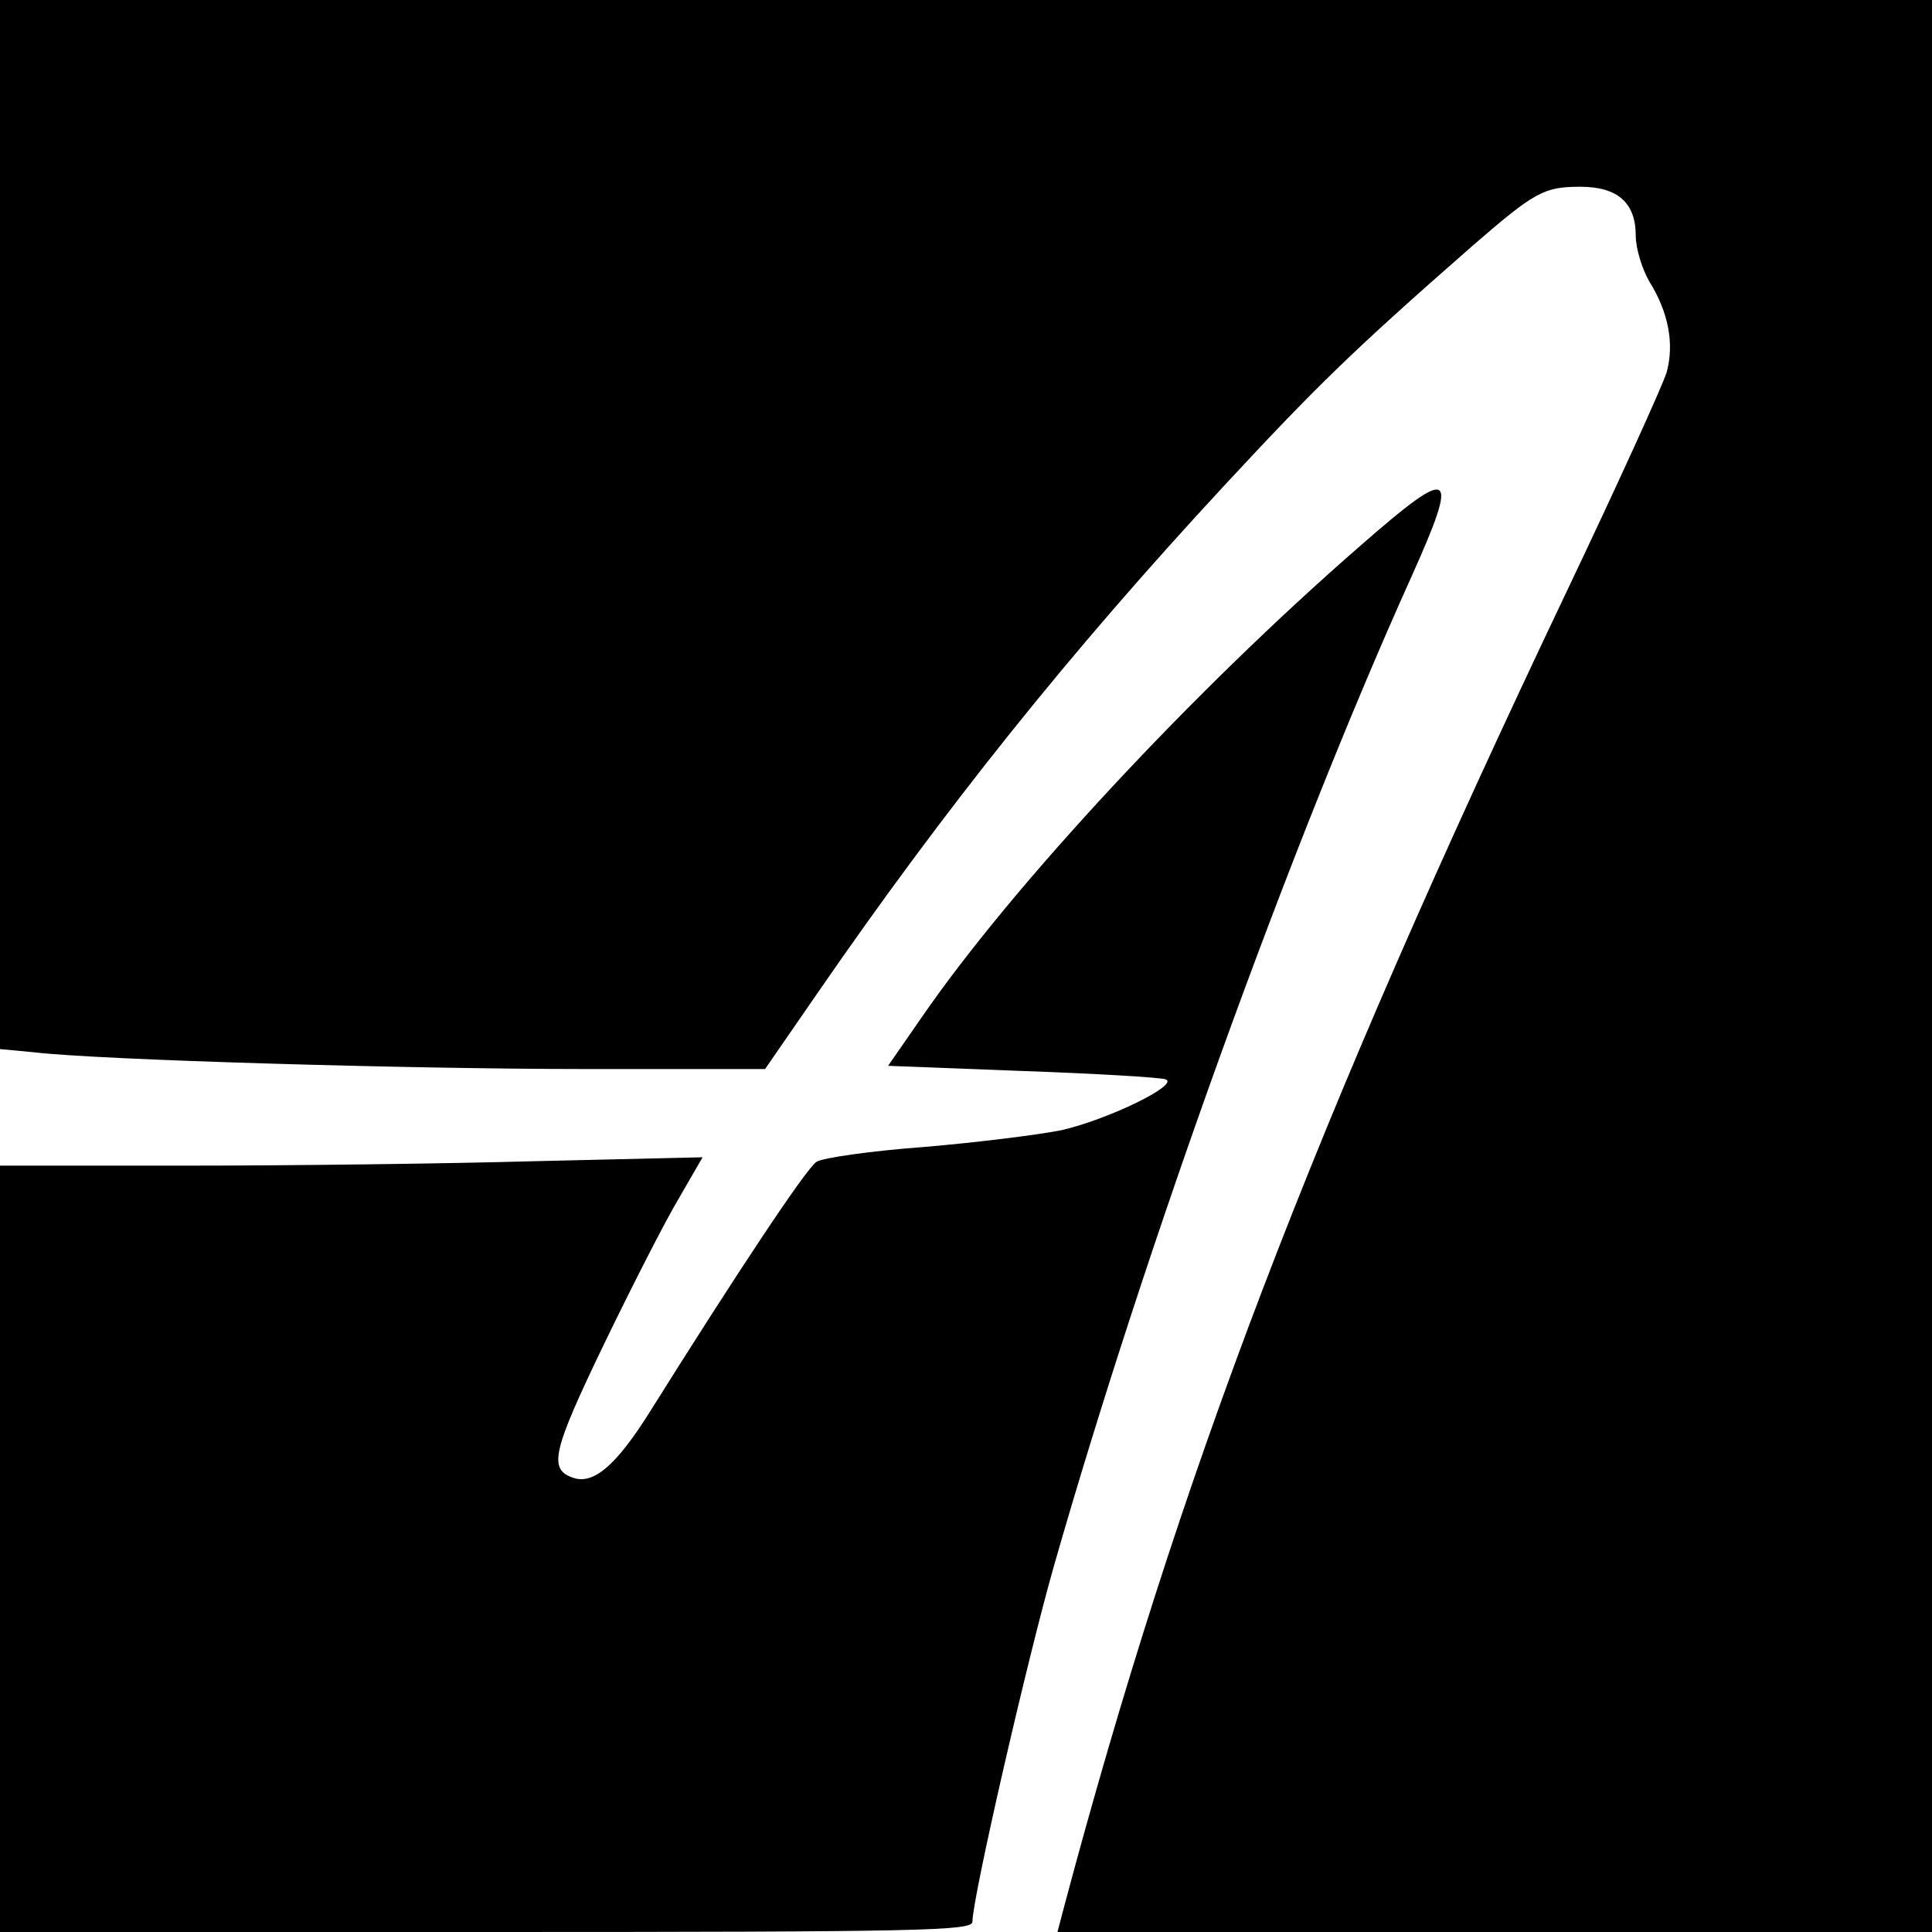
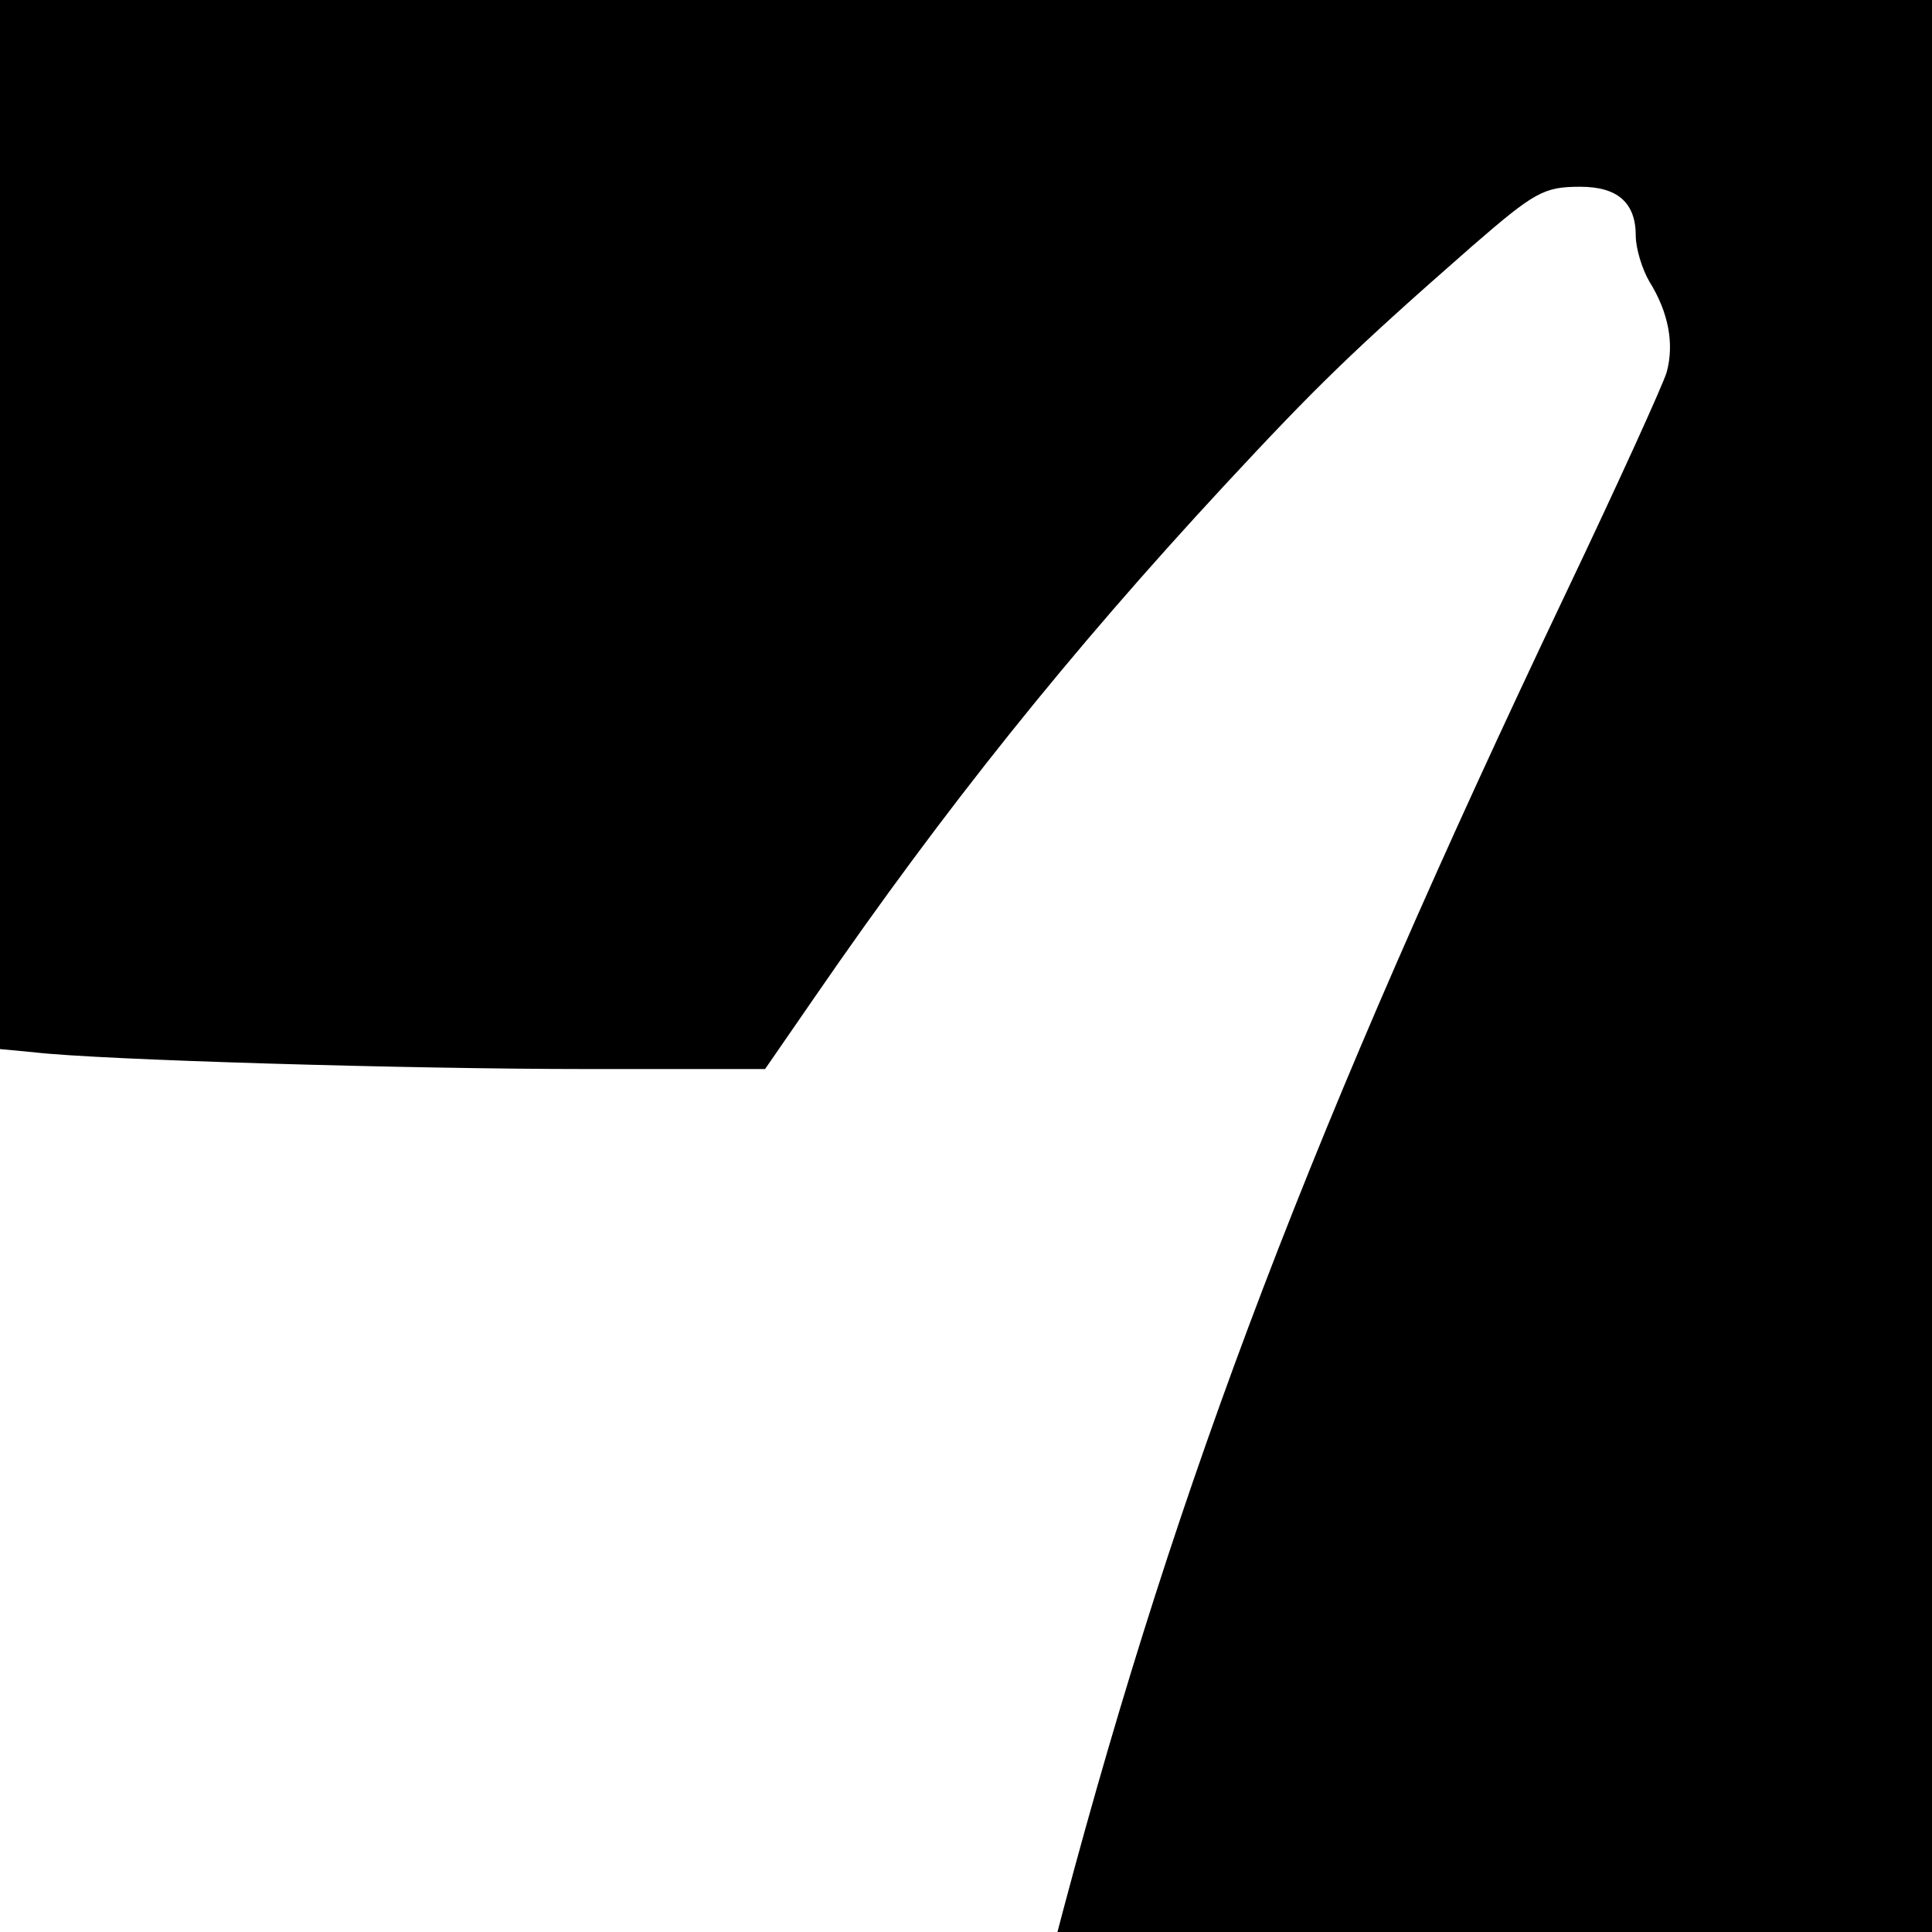
<svg xmlns="http://www.w3.org/2000/svg" version="1.0" width="300pt" height="300pt" viewBox="0 0 300 300" preserveAspectRatio="xMidYMid meet">
  <g transform="translate(0,300) scale(0.1,-0.1)" fill="#000000" stroke="none">
-     <path d="M0 2186 l0 -815 53 -5 c101 -12 585 -26 859 -26 l276 0 78 113 c201 292 395 534 635 793 143 154 198 208 384 371 98 85 112 93 169 93 58 0 86 -25 86 -76 0 -20 10 -52 21 -71 30 -48 39 -97 27 -141 -6 -20 -76 -174 -156 -342 -393 -826 -602 -1374 -780 -2042 l-10 -38 679 0 679 0 0 1500 0 1500 -1500 0 -1500 0 0 -814z" />
-     <path d="M2114 2154 c-259 -225 -542 -529 -683 -734 l-52 -75 208 -8 c114 -4 215 -10 223 -13 22 -8 -88 -62 -162 -79 -35 -7 -130 -19 -213 -26 -82 -6 -158 -17 -167 -23 -16 -10 -124 -173 -260 -390 -51 -81 -86 -111 -117 -101 -40 13 -34 40 47 208 43 89 95 191 116 226 l37 64 -257 -6 c-141 -4 -387 -7 -546 -7 l-288 0 0 -595 0 -595 755 0 c681 0 755 2 755 16 0 37 86 411 127 554 142 496 366 1116 554 1533 76 169 66 176 -77 51z" />
+     <path d="M0 2186 l0 -815 53 -5 c101 -12 585 -26 859 -26 l276 0 78 113 c201 292 395 534 635 793 143 154 198 208 384 371 98 85 112 93 169 93 58 0 86 -25 86 -76 0 -20 10 -52 21 -71 30 -48 39 -97 27 -141 -6 -20 -76 -174 -156 -342 -393 -826 -602 -1374 -780 -2042 l-10 -38 679 0 679 0 0 1500 0 1500 -1500 0 -1500 0 0 -814" />
  </g>
</svg>